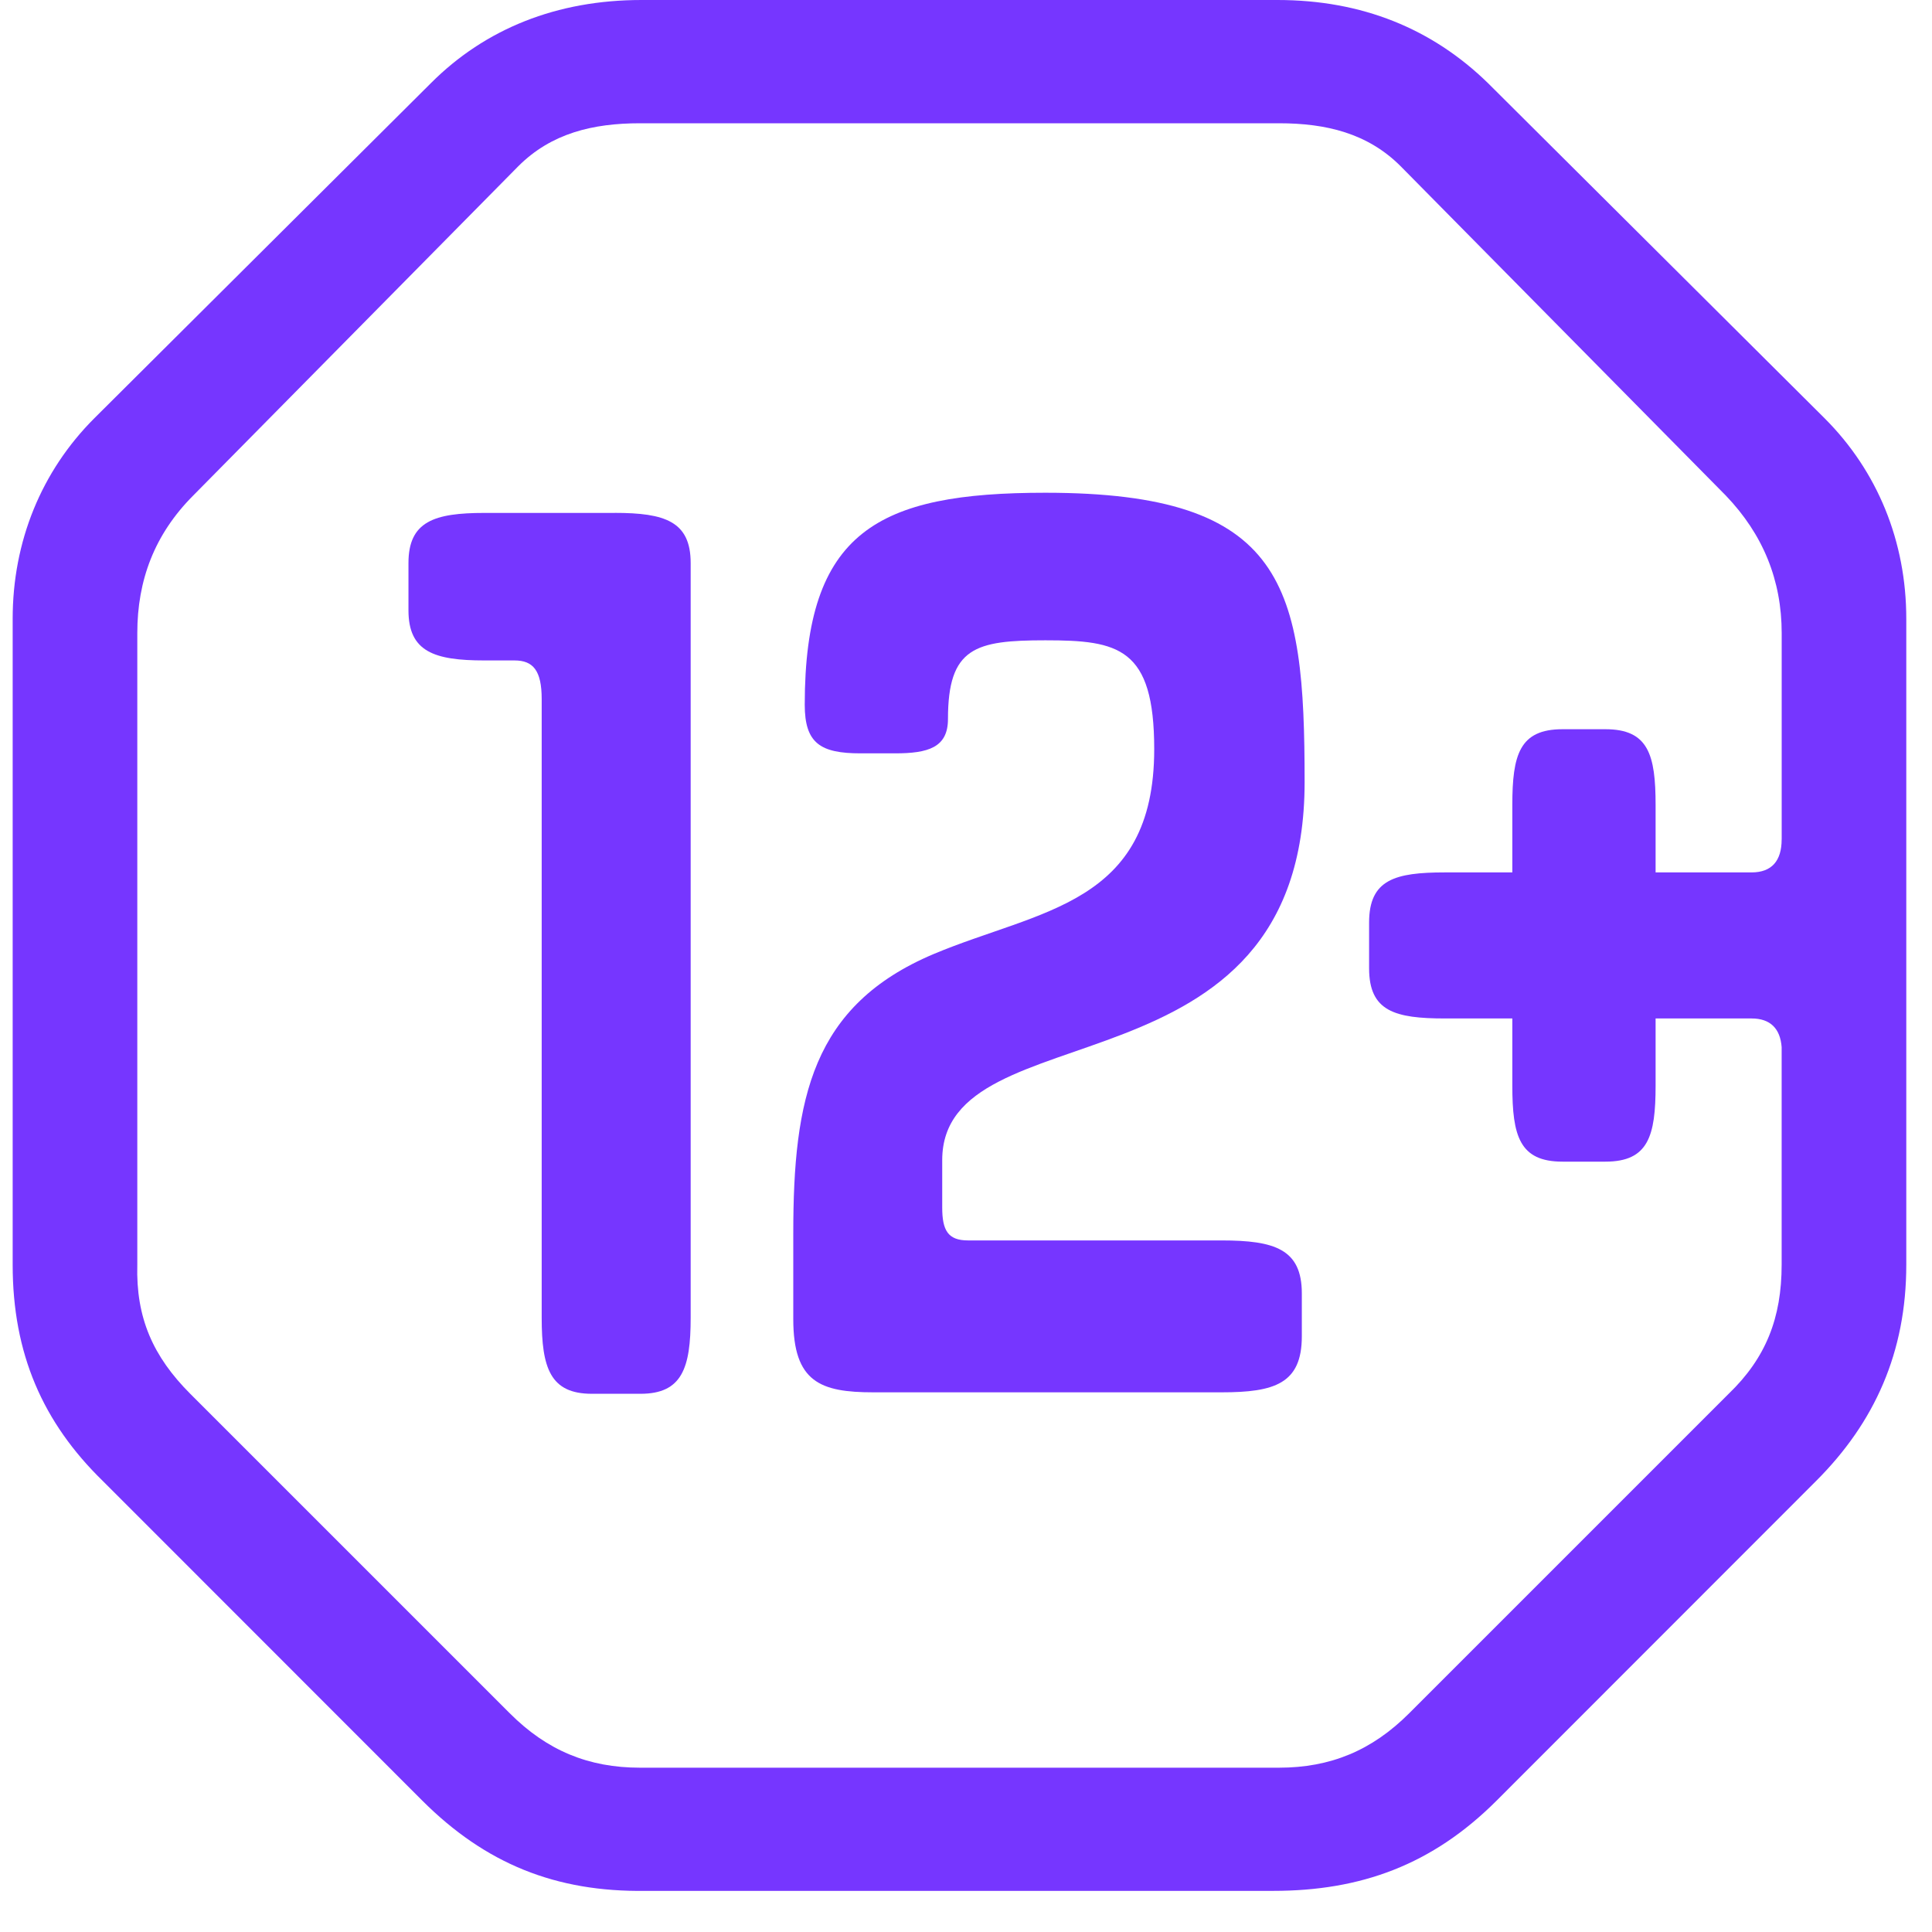
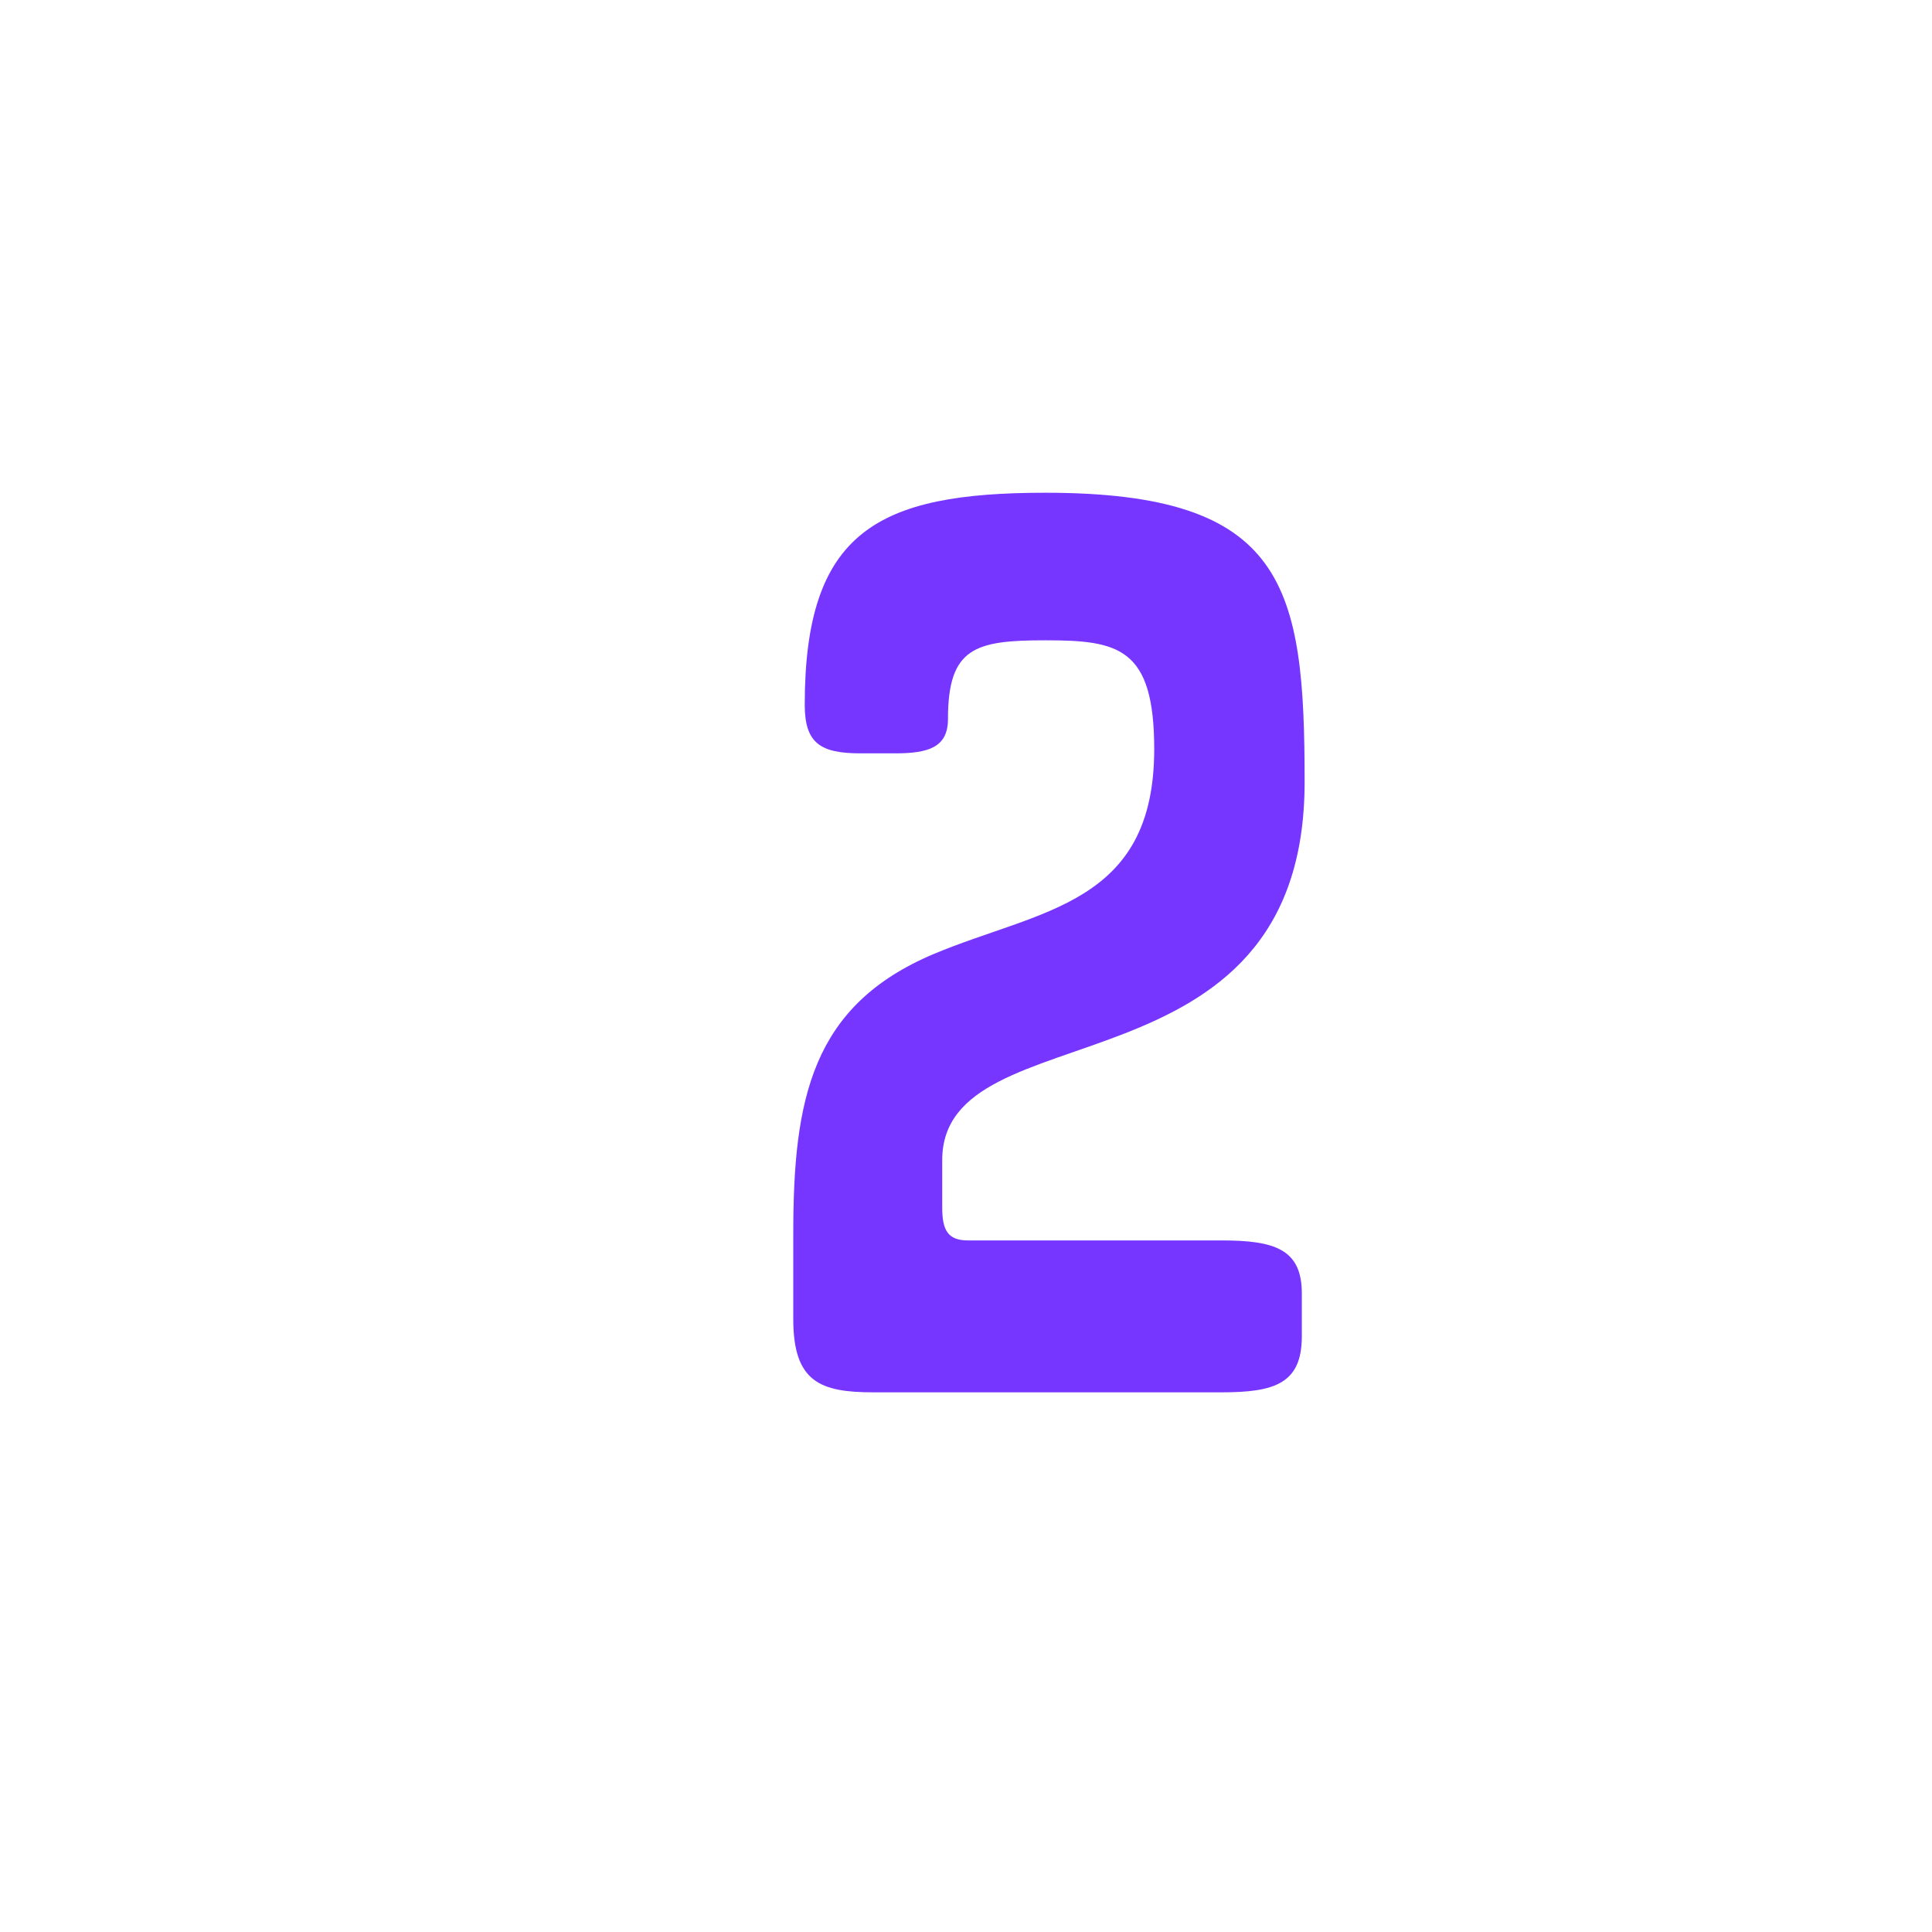
<svg xmlns="http://www.w3.org/2000/svg" width="45" height="45" viewBox="0 0 45 45" fill="none">
-   <path d="M14.319 11.947H11.283C10.115 11.947 9.514 12.144 9.514 13.114V14.216C9.514 15.181 10.115 15.383 11.283 15.383H11.983C12.417 15.383 12.617 15.616 12.617 16.283V30.696C12.617 31.863 12.817 32.464 13.785 32.464H14.919C15.887 32.464 16.087 31.863 16.087 30.696V13.114C16.087 12.144 15.486 11.946 14.319 11.946L14.319 11.947Z" fill="#7636FF" />
-   <path d="M41.498 19.552C41.498 20.053 41.265 20.32 40.798 20.32H38.562V18.749C38.562 17.582 38.395 16.985 37.394 16.985H36.393C35.392 16.985 35.225 17.582 35.225 18.749V20.32H33.657C32.49 20.32 31.889 20.487 31.889 21.488V22.554C31.889 23.555 32.49 23.722 33.657 23.722H35.225V25.289C35.225 26.457 35.392 27.057 36.393 27.057H37.394C38.395 27.057 38.562 26.456 38.562 25.289V23.722H40.798C41.232 23.722 41.465 23.955 41.498 24.389V29.458C41.498 30.696 41.131 31.631 40.263 32.465L32.824 39.904C31.956 40.773 30.989 41.173 29.788 41.173H14.908C13.707 41.173 12.739 40.773 11.872 39.904L4.432 32.465C3.565 31.596 3.164 30.696 3.198 29.458V14.747C3.198 13.514 3.598 12.447 4.499 11.543L12.072 3.872C12.84 3.104 13.807 2.871 14.908 2.871H29.789C30.89 2.871 31.857 3.104 32.624 3.872L40.198 11.543C41.065 12.447 41.499 13.514 41.499 14.747V19.553L41.498 19.552ZM34.658 1.936C33.357 0.667 31.723 0 29.754 0H14.941C12.973 0 11.304 0.667 10.037 1.936L2.196 9.743C0.962 10.977 0.295 12.614 0.295 14.413V29.458C0.295 31.53 0.996 33.132 2.396 34.496L9.836 41.94C11.304 43.406 12.939 44.073 15.041 44.042H29.655C31.69 44.042 33.357 43.441 34.859 41.94L42.299 34.496C43.666 33.132 44.401 31.494 44.401 29.458V14.413C44.401 12.614 43.733 10.976 42.499 9.743L34.658 1.936H34.658Z" fill="#7636FF" />
  <path d="M30.387 18.214C30.387 13.645 29.954 11.477 24.349 11.477C20.445 11.477 18.744 12.376 18.744 16.415C18.744 17.314 19.111 17.547 20.045 17.547H20.846C21.613 17.547 22.08 17.415 22.08 16.748C22.08 15.08 22.714 14.914 24.349 14.914C26.051 14.914 26.884 15.081 26.884 17.45C26.884 21.084 24.216 21.185 21.747 22.221C18.911 23.419 18.477 25.587 18.477 28.726V30.727C18.477 32.193 19.111 32.43 20.345 32.43H28.453C29.687 32.43 30.322 32.228 30.322 31.126V30.125C30.322 29.094 29.687 28.892 28.453 28.892H22.548C22.08 28.892 21.946 28.659 21.946 28.124V27.022C21.946 23.454 30.387 25.688 30.387 18.214Z" fill="#7636FF" />
</svg>